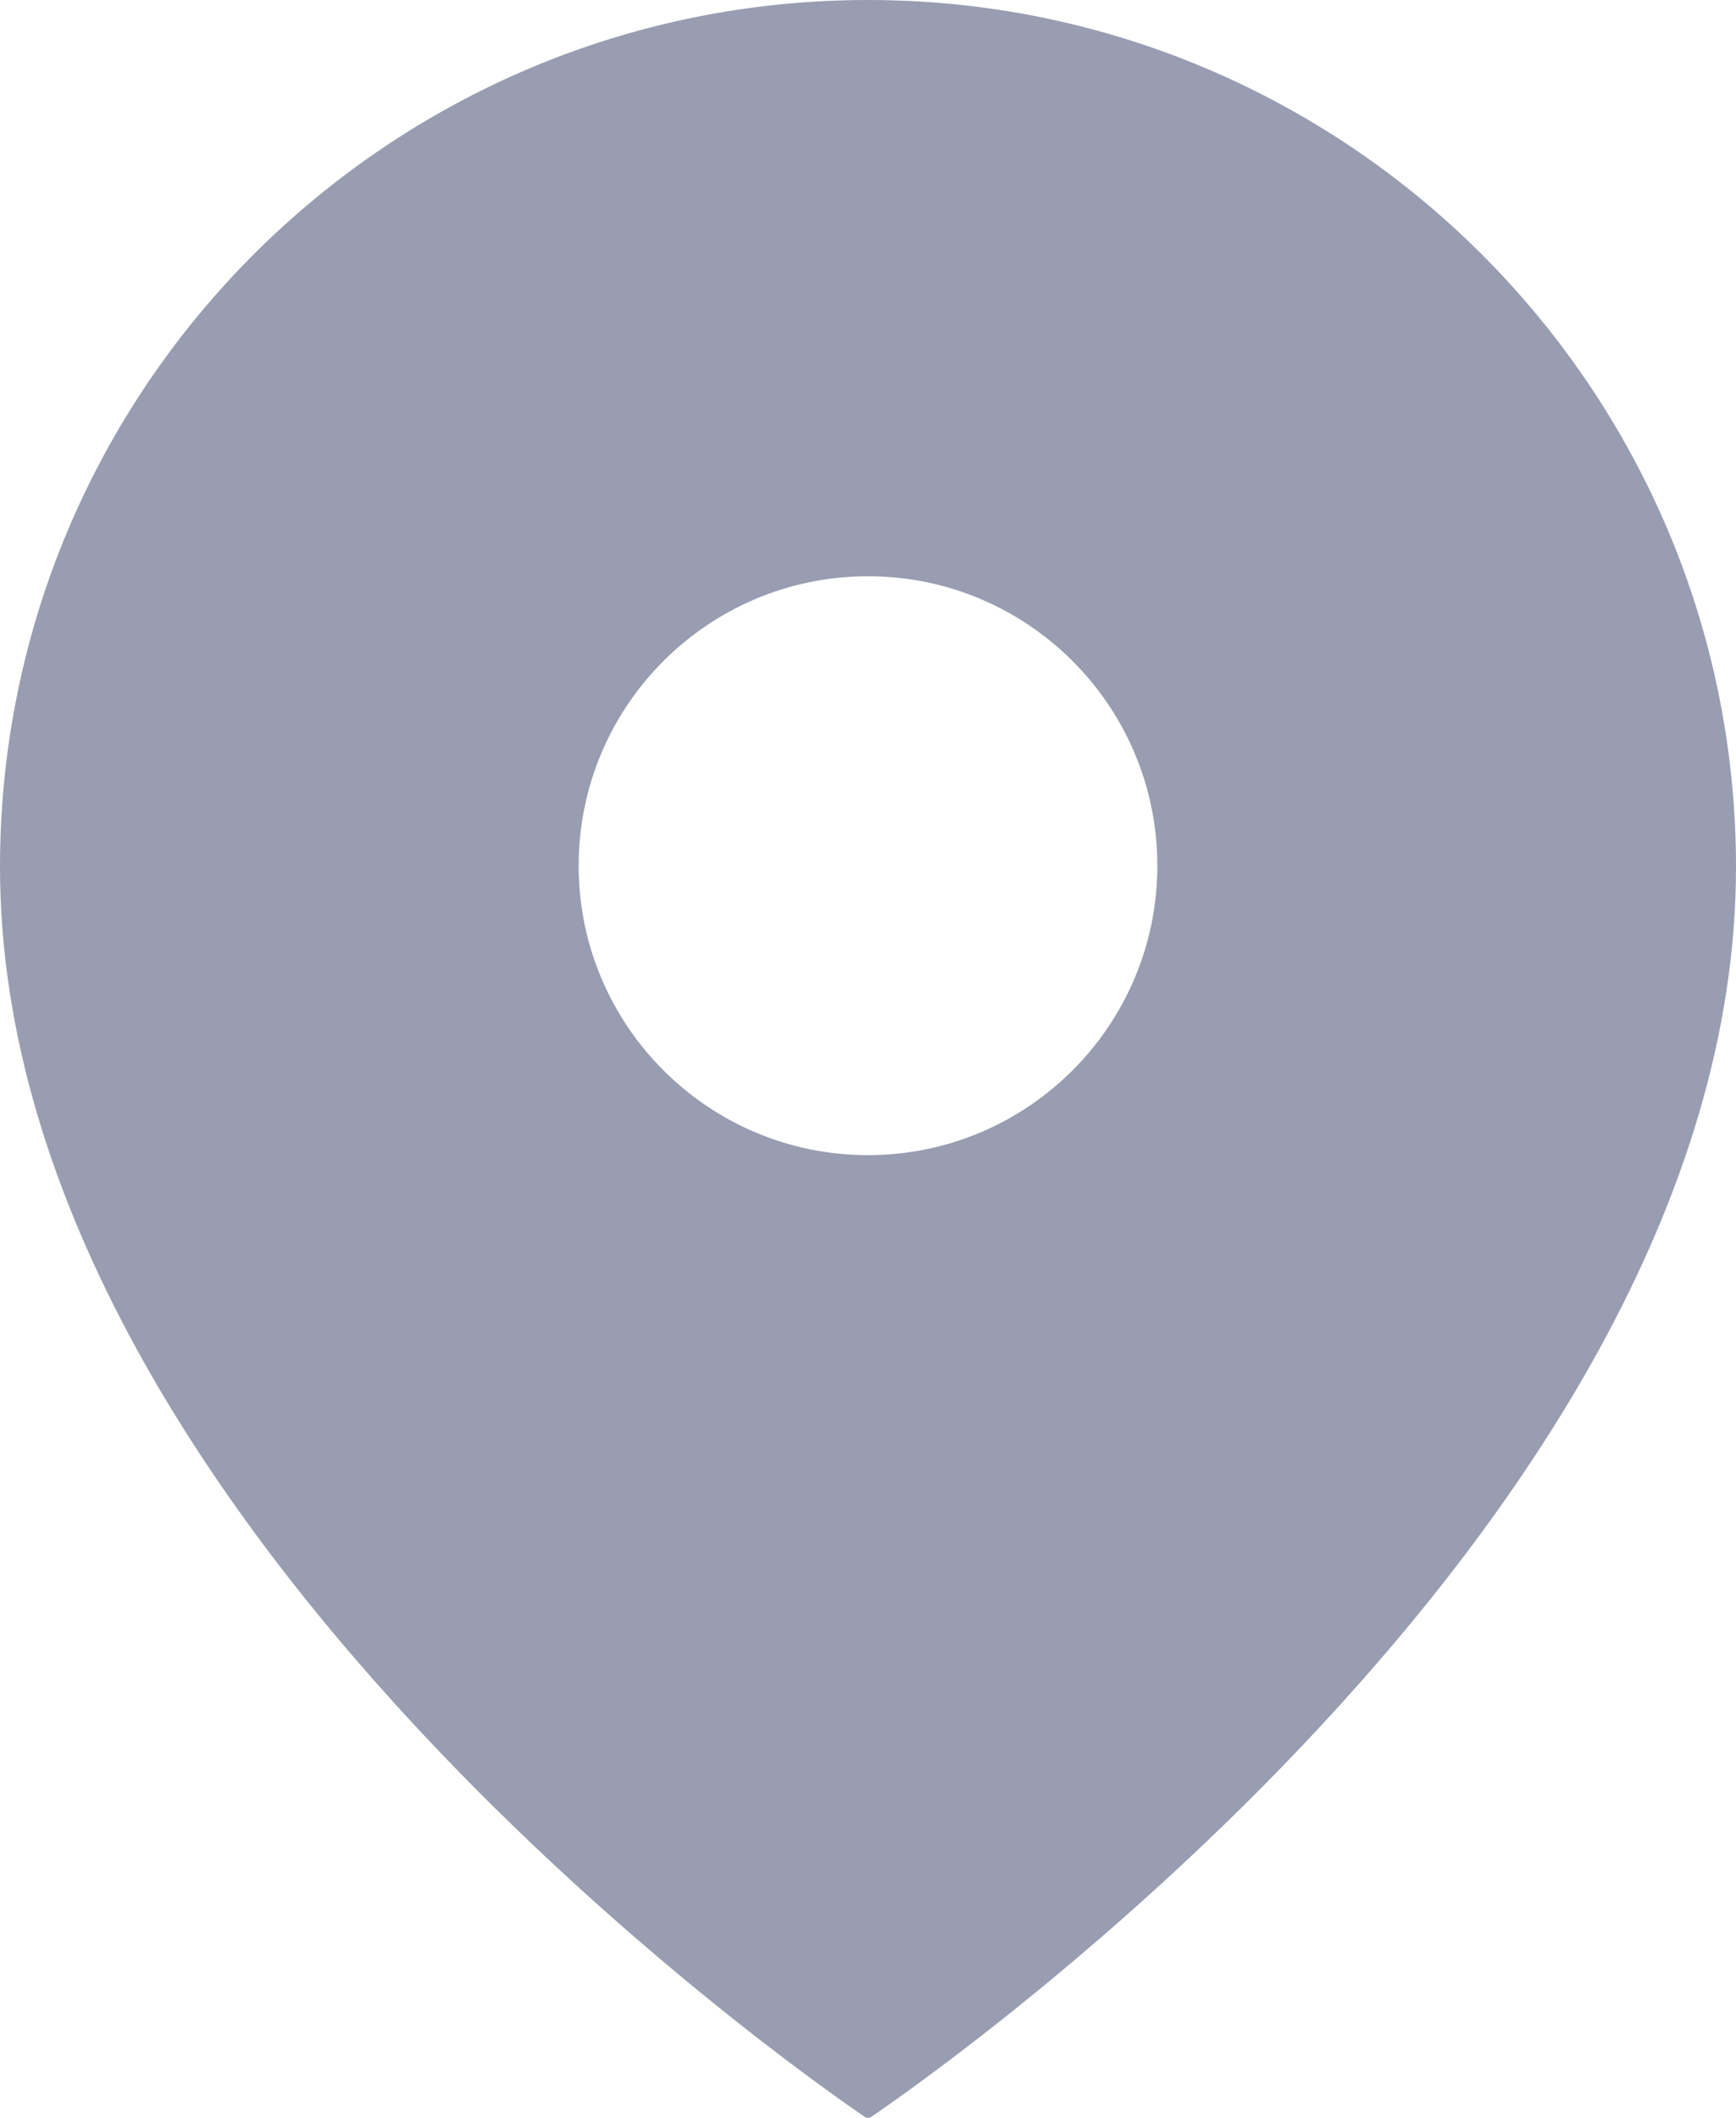
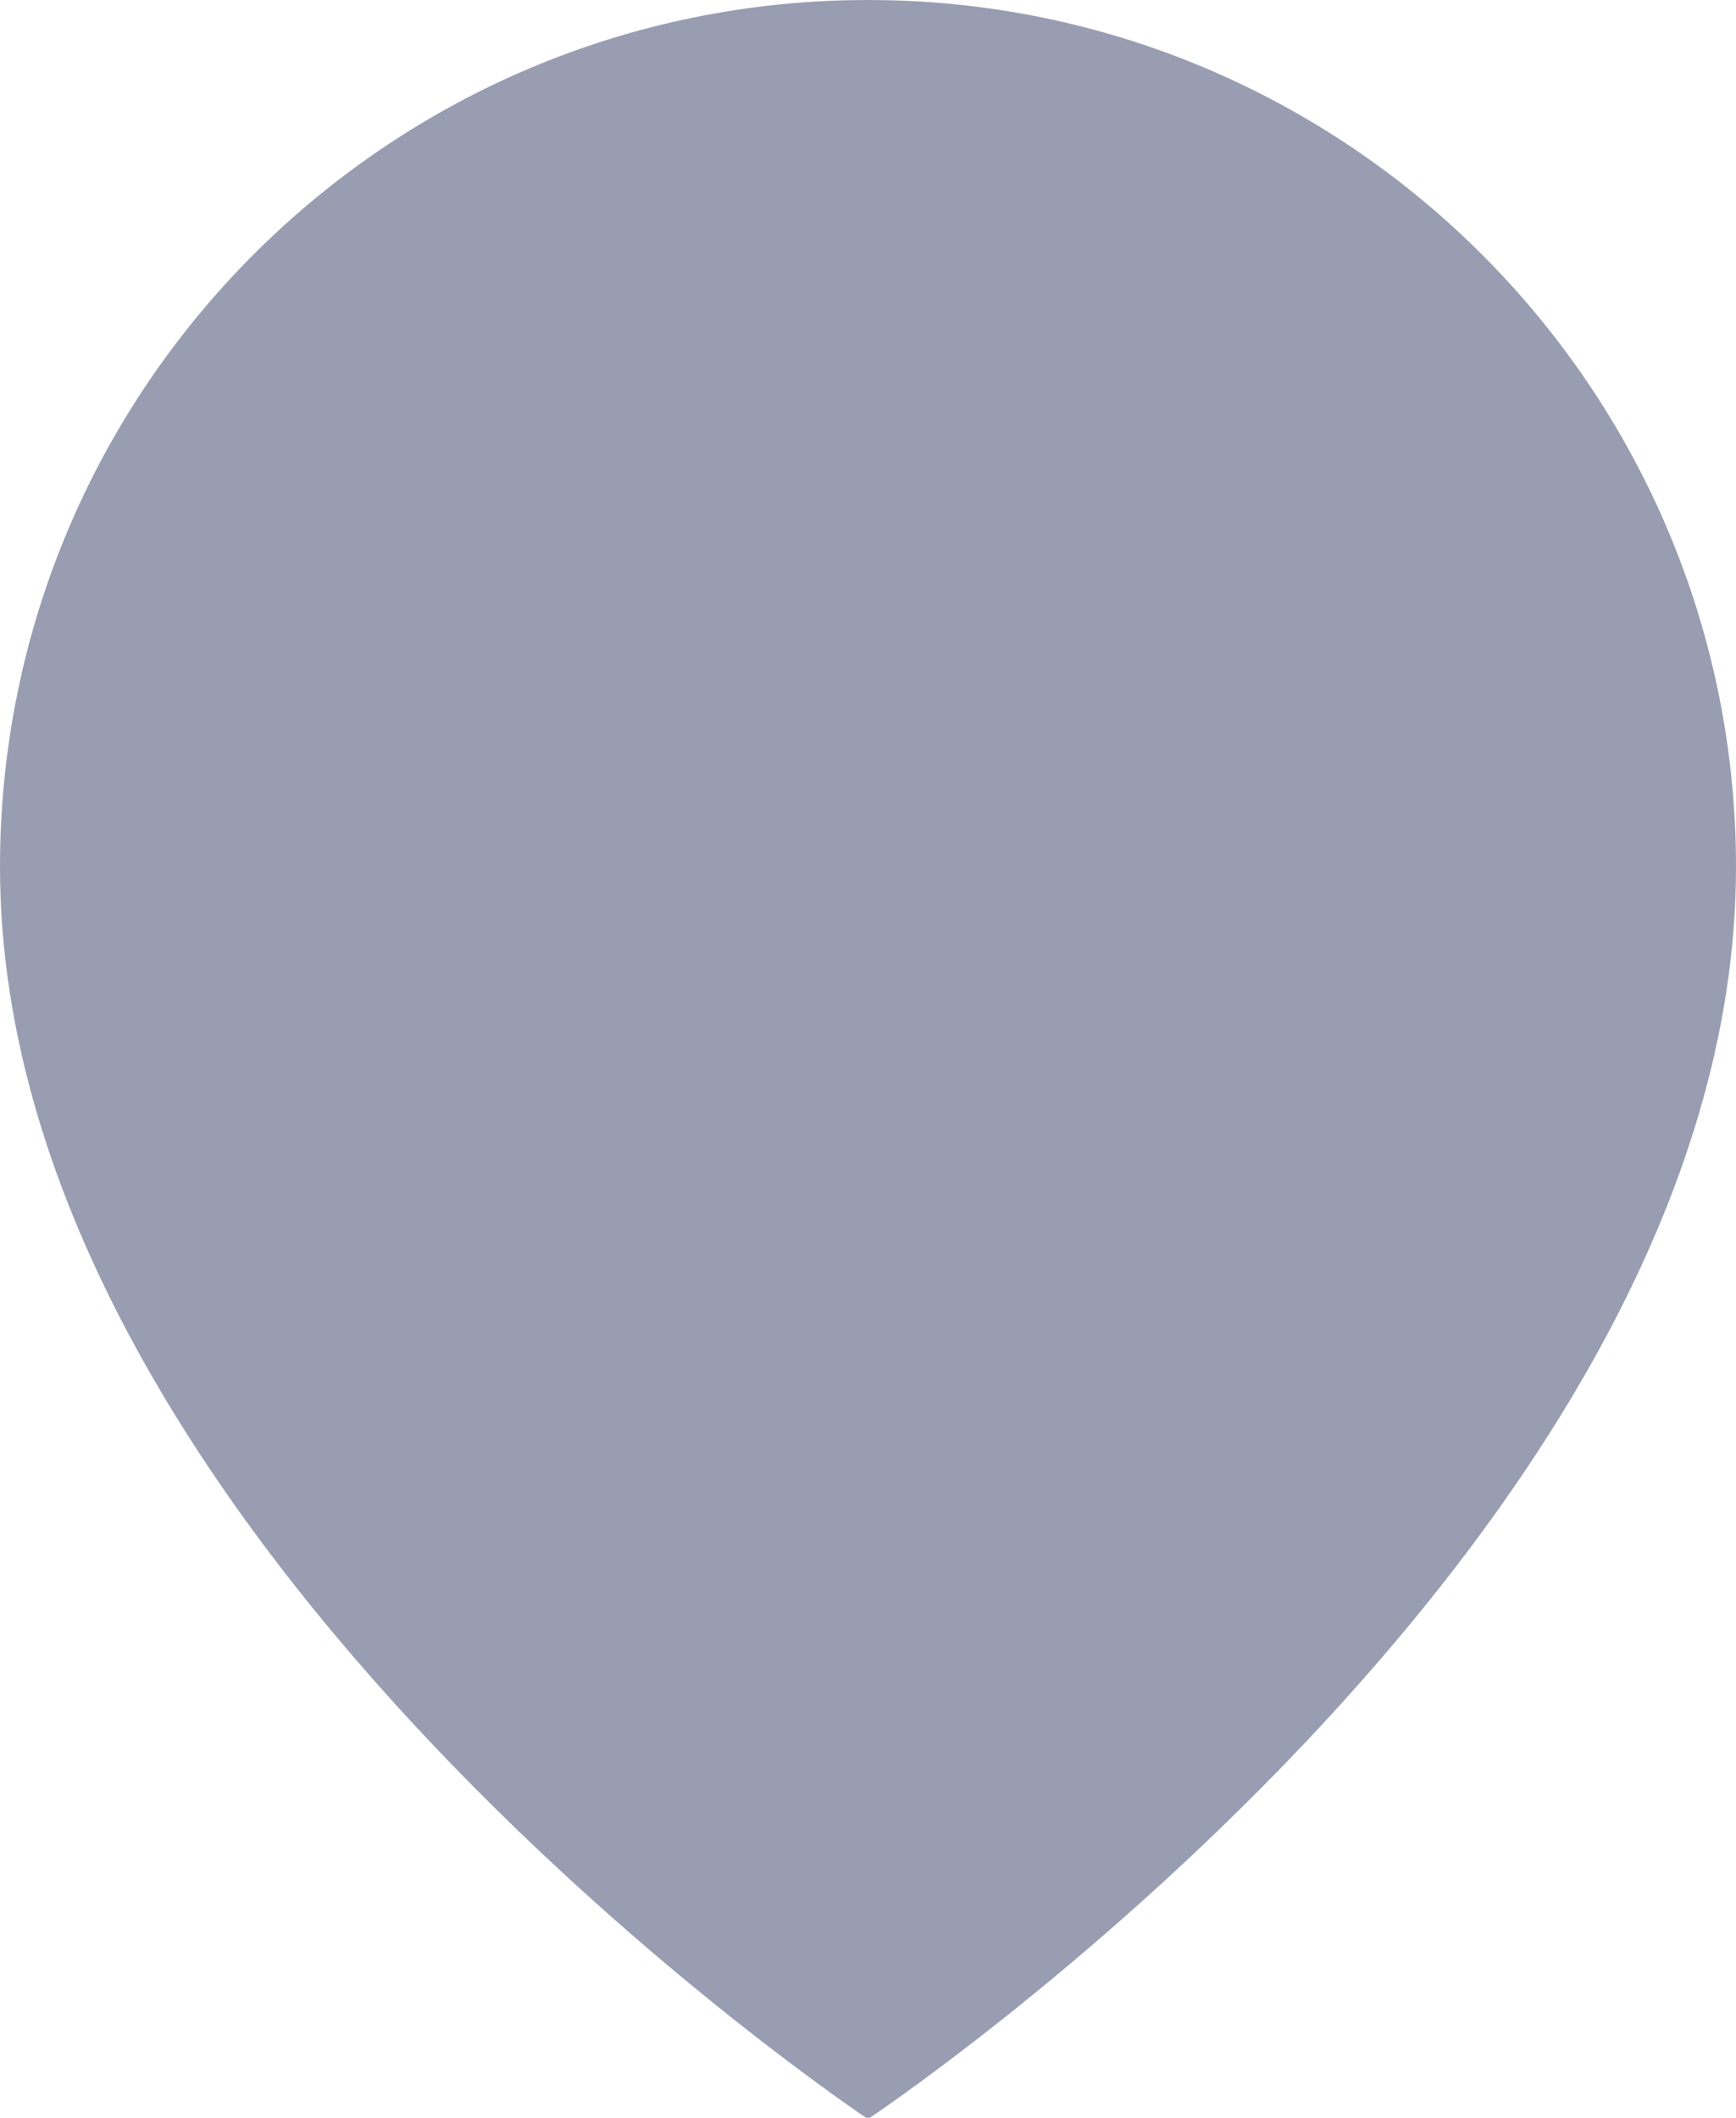
<svg xmlns="http://www.w3.org/2000/svg" id="_レイヤー_2" viewBox="0 0 13.26 16.17">
  <defs>
    <style>.cls-1{fill:#999db1;}</style>
  </defs>
  <g id="layout">
-     <path class="cls-1" d="m6.63,0C2.97,0,0,2.96,0,6.62c0,5.15,6.63,9.56,6.63,9.56,0,0,6.63-4.41,6.63-9.56,0-3.65-2.97-6.62-6.63-6.62Zm0,8.82c-1.22,0-2.21-.99-2.21-2.21s.99-2.21,2.21-2.21,2.21.99,2.21,2.21-.99,2.21-2.21,2.21Z" />
+     <path class="cls-1" d="m6.63,0C2.97,0,0,2.96,0,6.62c0,5.15,6.63,9.56,6.63,9.56,0,0,6.63-4.41,6.63-9.56,0-3.65-2.97-6.62-6.63-6.62Zc-1.22,0-2.21-.99-2.21-2.21s.99-2.21,2.21-2.21,2.21.99,2.21,2.21-.99,2.21-2.21,2.21Z" />
  </g>
</svg>